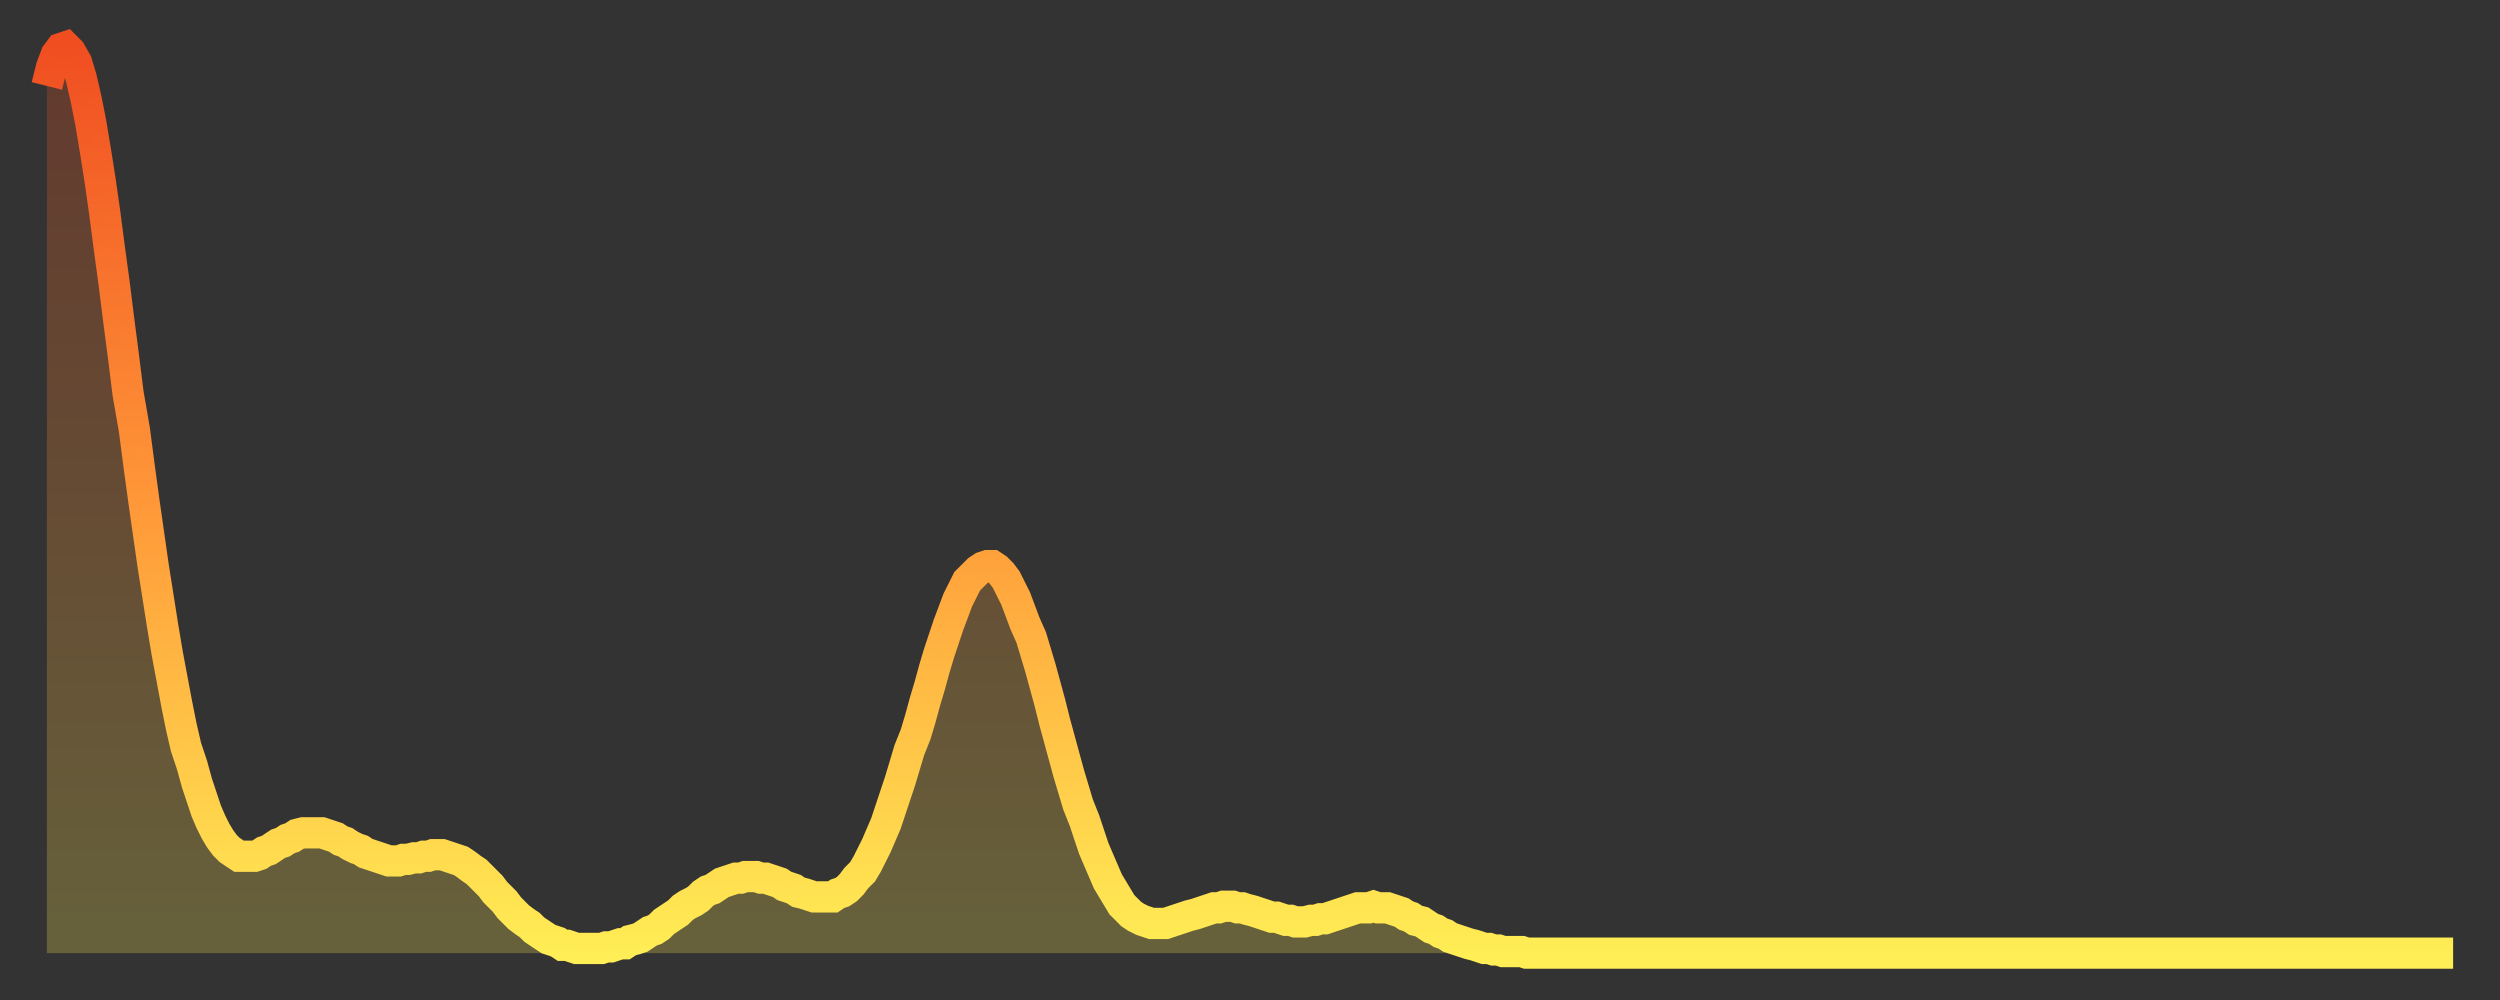
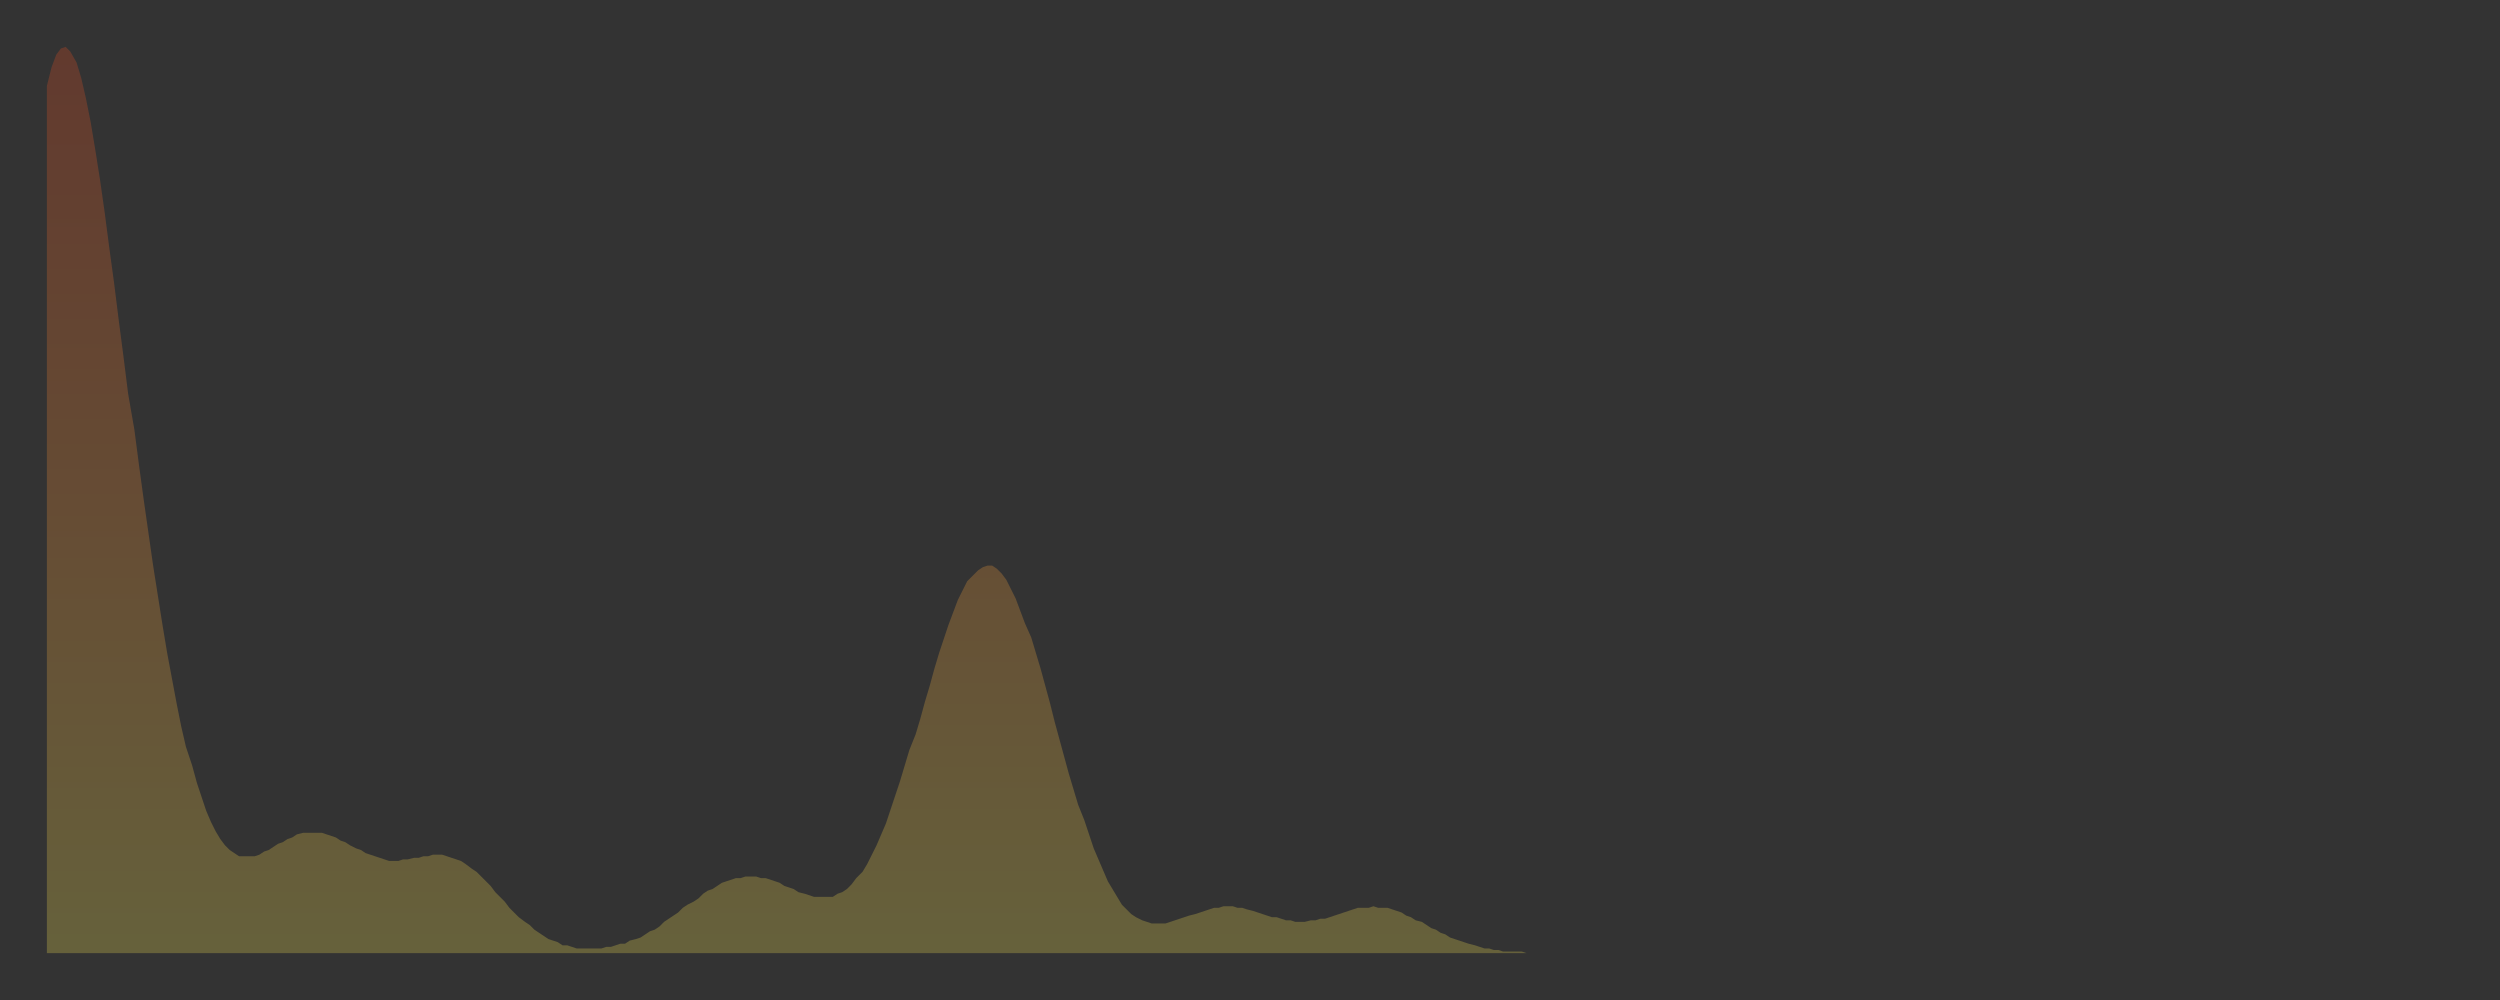
<svg xmlns="http://www.w3.org/2000/svg" baseProfile="full" height="64" version="1.1" width="160">
  <rect width="100%" height="100%" fill="#333333" stroke="none" />
  <defs>
    <linearGradient id="id8593866" x1="0" x2="0" y1="0" y2="1">
      <stop offset="0%" stop-color="#f04e21" />
      <stop offset="50%" stop-color="#ff9738" />
      <stop offset="100%" stop-color="#ffee55" />
    </linearGradient>
  </defs>
  <g transform="translate(3,3)">
    <g>
-       <path d="M 0.0 2.5 0.3 1.3 0.6 0.5 0.9 0.1 1.2 0.0 1.5 0.3 1.9 1.0 2.2 2.0 2.5 3.3 2.8 4.8 3.1 6.6 3.4 8.5 3.7 10.6 4.0 12.9 4.3 15.1 4.6 17.5 4.9 19.8 5.2 22.2 5.6 24.5 5.9 26.8 6.2 29.0 6.5 31.1 6.8 33.2 7.1 35.1 7.4 37.0 7.7 38.8 8.0 40.4 8.3 42.0 8.6 43.5 8.9 44.8 9.3 46.0 9.6 47.1 9.9 48.0 10.2 48.9 10.5 49.6 10.8 50.2 11.1 50.7 11.4 51.1 11.7 51.4 12.0 51.6 12.3 51.8 12.7 51.8 13.0 51.8 13.3 51.8 13.6 51.7 13.9 51.5 14.2 51.4 14.5 51.2 14.8 51.0 15.1 50.9 15.4 50.7 15.7 50.6 16.0 50.4 16.4 50.3 16.7 50.3 17.0 50.3 17.3 50.3 17.6 50.3 17.9 50.4 18.2 50.5 18.5 50.6 18.8 50.8 19.1 50.9 19.4 51.1 19.8 51.3 20.1 51.4 20.4 51.6 20.7 51.7 21.0 51.8 21.3 51.9 21.6 52.0 21.9 52.1 22.2 52.1 22.5 52.1 22.8 52.0 23.1 52.0 23.5 51.9 23.8 51.9 24.1 51.8 24.4 51.8 24.7 51.7 25.0 51.7 25.3 51.7 25.6 51.8 25.9 51.9 26.2 52.0 26.5 52.1 26.8 52.3 27.2 52.6 27.5 52.8 27.8 53.1 28.1 53.4 28.4 53.7 28.7 54.1 29.0 54.4 29.3 54.7 29.6 55.1 29.9 55.4 30.2 55.7 30.6 56.0 30.9 56.2 31.2 56.5 31.5 56.7 31.8 56.9 32.1 57.1 32.4 57.2 32.7 57.3 33.0 57.5 33.3 57.5 33.6 57.6 33.9 57.7 34.3 57.7 34.6 57.7 34.9 57.7 35.2 57.7 35.5 57.7 35.8 57.6 36.1 57.6 36.4 57.5 36.7 57.4 37.0 57.4 37.3 57.2 37.7 57.1 38.0 57.0 38.3 56.8 38.6 56.6 38.9 56.5 39.2 56.3 39.5 56.0 39.8 55.8 40.1 55.6 40.4 55.4 40.7 55.1 41.0 54.9 41.4 54.7 41.7 54.5 42.0 54.2 42.3 54.0 42.6 53.9 42.9 53.7 43.2 53.5 43.5 53.4 43.8 53.3 44.1 53.2 44.4 53.2 44.7 53.1 45.1 53.1 45.4 53.1 45.7 53.2 46.0 53.2 46.3 53.3 46.6 53.4 46.9 53.5 47.2 53.7 47.5 53.8 47.8 53.9 48.1 54.1 48.5 54.2 48.8 54.3 49.1 54.4 49.4 54.4 49.7 54.4 50.0 54.4 50.3 54.4 50.6 54.2 50.9 54.1 51.2 53.9 51.5 53.6 51.8 53.2 52.2 52.8 52.5 52.3 52.8 51.7 53.1 51.1 53.4 50.4 53.7 49.7 54.0 48.8 54.3 47.9 54.6 47.0 54.9 46.0 55.2 45.0 55.6 44.0 55.9 43.0 56.2 41.9 56.5 40.9 56.8 39.8 57.1 38.8 57.4 37.9 57.7 37.0 58.0 36.2 58.3 35.4 58.6 34.8 58.9 34.2 59.3 33.8 59.6 33.5 59.9 33.3 60.2 33.2 60.5 33.2 60.8 33.4 61.1 33.7 61.4 34.1 61.7 34.7 62.0 35.3 62.3 36.1 62.6 36.9 63.0 37.8 63.3 38.8 63.6 39.8 63.9 40.9 64.2 42.0 64.5 43.2 64.8 44.3 65.1 45.4 65.4 46.5 65.7 47.5 66.0 48.5 66.4 49.5 66.7 50.4 67.0 51.3 67.3 52.0 67.6 52.7 67.9 53.4 68.2 53.9 68.5 54.4 68.8 54.9 69.1 55.2 69.4 55.5 69.7 55.7 70.1 55.9 70.4 56.0 70.7 56.1 71.0 56.1 71.3 56.1 71.6 56.1 71.9 56.0 72.2 55.9 72.5 55.8 72.8 55.7 73.1 55.6 73.5 55.5 73.8 55.4 74.1 55.3 74.4 55.2 74.7 55.1 75.0 55.1 75.3 55.0 75.6 55.0 75.9 55.0 76.2 55.1 76.5 55.1 76.8 55.2 77.2 55.3 77.5 55.4 77.8 55.5 78.1 55.6 78.4 55.7 78.7 55.7 79.0 55.8 79.3 55.9 79.6 55.9 79.9 56.0 80.2 56.0 80.5 56.0 80.9 55.9 81.2 55.9 81.5 55.8 81.8 55.8 82.1 55.7 82.4 55.6 82.7 55.5 83.0 55.4 83.3 55.3 83.6 55.2 83.9 55.1 84.3 55.1 84.6 55.1 84.9 55.0 85.2 55.1 85.5 55.1 85.8 55.1 86.1 55.2 86.4 55.3 86.7 55.4 87.0 55.6 87.3 55.7 87.6 55.9 88.0 56.0 88.3 56.2 88.6 56.4 88.9 56.5 89.2 56.7 89.5 56.8 89.8 57.0 90.1 57.1 90.4 57.2 90.7 57.3 91.0 57.4 91.4 57.5 91.7 57.6 92.0 57.7 92.3 57.7 92.6 57.8 92.9 57.8 93.2 57.9 93.5 57.9 93.8 57.9 94.1 57.9 94.4 57.9 94.7 58.0 95.1 58.0 95.4 58.0 95.7 58.0 96.0 58.0 96.3 58.0 96.6 58.0 96.9 58.0 97.2 58.0 97.5 58.0 97.8 58.0 98.1 58.0 98.4 58.0 98.8 58.0 99.1 58.0 99.4 58.0 99.7 58.0 100.0 58.0 100.3 58.0 100.6 58.0 100.9 58.0 101.2 58.0 101.5 58.0 101.8 58.0 102.2 58.0 102.5 58.0 102.8 58.0 103.1 58.0 103.4 58.0 103.7 58.0 104.0 58.0 104.3 58.0 104.6 58.0 104.9 58.0 105.2 58.0 105.5 58.0 105.9 58.0 106.2 58.0 106.5 58.0 106.8 58.0 107.1 58.0 107.4 58.0 107.7 58.0 108.0 58.0 108.3 58.0 108.6 58.0 108.9 58.0 109.3 58.0 109.6 58.0 109.9 58.0 110.2 58.0 110.5 58.0 110.8 58.0 111.1 58.0 111.4 58.0 111.7 58.0 112.0 58.0 112.3 58.0 112.6 58.0 113.0 58.0 113.3 58.0 113.6 58.0 113.9 58.0 114.2 58.0 114.5 58.0 114.8 58.0 115.1 58.0 115.4 58.0 115.7 58.0 116.0 58.0 116.3 58.0 116.7 58.0 117.0 58.0 117.3 58.0 117.6 58.0 117.9 58.0 118.2 58.0 118.5 58.0 118.8 58.0 119.1 58.0 119.4 58.0 119.7 58.0 120.1 58.0 120.4 58.0 120.7 58.0 121.0 58.0 121.3 58.0 121.6 58.0 121.9 58.0 122.2 58.0 122.5 58.0 122.8 58.0 123.1 58.0 123.4 58.0 123.8 58.0 124.1 58.0 124.4 58.0 124.7 58.0 125.0 58.0 125.3 58.0 125.6 58.0 125.9 58.0 126.2 58.0 126.5 58.0 126.8 58.0 127.2 58.0 127.5 58.0 127.8 58.0 128.1 58.0 128.4 58.0 128.7 58.0 129.0 58.0 129.3 58.0 129.6 58.0 129.9 58.0 130.2 58.0 130.5 58.0 130.9 58.0 131.2 58.0 131.5 58.0 131.8 58.0 132.1 58.0 132.4 58.0 132.7 58.0 133.0 58.0 133.3 58.0 133.6 58.0 133.9 58.0 134.2 58.0 134.6 58.0 134.9 58.0 135.2 58.0 135.5 58.0 135.8 58.0 136.1 58.0 136.4 58.0 136.7 58.0 137.0 58.0 137.3 58.0 137.6 58.0 138.0 58.0 138.3 58.0 138.6 58.0 138.9 58.0 139.2 58.0 139.5 58.0 139.8 58.0 140.1 58.0 140.4 58.0 140.7 58.0 141.0 58.0 141.3 58.0 141.7 58.0 142.0 58.0 142.3 58.0 142.6 58.0 142.9 58.0 143.2 58.0 143.5 58.0 143.8 58.0 144.1 58.0 144.4 58.0 144.7 58.0 145.1 58.0 145.4 58.0 145.7 58.0 146.0 58.0 146.3 58.0 146.6 58.0 146.9 58.0 147.2 58.0 147.5 58.0 147.8 58.0 148.1 58.0 148.4 58.0 148.8 58.0 149.1 58.0 149.4 58.0 149.7 58.0 150.0 58.0 150.3 58.0 150.6 58.0 150.9 58.0 151.2 58.0 151.5 58.0 151.8 58.0 152.1 58.0 152.5 58.0 152.8 58.0 153.1 58.0 153.4 58.0 153.7 58.0 154.0 58.0" fill="none" id="graph-curve" opacity="1" stroke="url(#id8593866)" stroke-width="2" />
      <path d="M 0 58 L 0.0 2.5 0.3 1.3 0.6 0.5 0.9 0.1 1.2 0.0 1.5 0.3 1.9 1.0 2.2 2.0 2.5 3.3 2.8 4.8 3.1 6.6 3.4 8.5 3.7 10.6 4.0 12.9 4.3 15.1 4.6 17.5 4.9 19.8 5.2 22.2 5.6 24.5 5.9 26.8 6.2 29.0 6.5 31.1 6.8 33.2 7.1 35.1 7.4 37.0 7.7 38.8 8.0 40.4 8.3 42.0 8.6 43.5 8.9 44.8 9.3 46.0 9.6 47.1 9.9 48.0 10.2 48.9 10.5 49.6 10.8 50.2 11.1 50.7 11.4 51.1 11.7 51.4 12.0 51.6 12.3 51.8 12.7 51.8 13.0 51.8 13.3 51.8 13.6 51.7 13.9 51.5 14.2 51.4 14.5 51.2 14.8 51.0 15.1 50.9 15.4 50.7 15.7 50.6 16.0 50.4 16.4 50.3 16.7 50.3 17.0 50.3 17.3 50.3 17.6 50.3 17.9 50.4 18.2 50.5 18.5 50.6 18.8 50.8 19.1 50.9 19.4 51.1 19.8 51.3 20.1 51.4 20.4 51.6 20.7 51.7 21.0 51.8 21.3 51.9 21.6 52.0 21.9 52.1 22.2 52.1 22.5 52.1 22.8 52.0 23.1 52.0 23.5 51.9 23.8 51.9 24.1 51.8 24.4 51.8 24.7 51.7 25.0 51.7 25.3 51.7 25.6 51.8 25.9 51.9 26.2 52.0 26.5 52.1 26.8 52.3 27.2 52.6 27.5 52.8 27.8 53.1 28.1 53.4 28.4 53.7 28.7 54.1 29.0 54.4 29.3 54.7 29.6 55.1 29.9 55.4 30.2 55.7 30.6 56.0 30.9 56.2 31.2 56.5 31.5 56.7 31.8 56.9 32.1 57.1 32.4 57.2 32.7 57.3 33.0 57.5 33.3 57.5 33.6 57.6 33.9 57.7 34.3 57.7 34.6 57.7 34.9 57.7 35.2 57.7 35.5 57.7 35.8 57.6 36.1 57.6 36.4 57.5 36.7 57.4 37.0 57.4 37.3 57.2 37.7 57.1 38.0 57.0 38.3 56.8 38.6 56.6 38.9 56.5 39.2 56.3 39.5 56.0 39.8 55.8 40.1 55.6 40.4 55.4 40.7 55.1 41.0 54.9 41.4 54.7 41.7 54.5 42.0 54.2 42.3 54.0 42.6 53.9 42.9 53.7 43.2 53.5 43.5 53.4 43.8 53.3 44.1 53.2 44.4 53.2 44.7 53.1 45.1 53.1 45.4 53.1 45.7 53.2 46.0 53.2 46.3 53.3 46.6 53.4 46.9 53.5 47.2 53.7 47.5 53.8 47.8 53.9 48.1 54.1 48.5 54.2 48.8 54.3 49.1 54.4 49.4 54.4 49.7 54.4 50.0 54.4 50.3 54.4 50.6 54.2 50.9 54.1 51.2 53.9 51.5 53.6 51.8 53.2 52.2 52.8 52.5 52.3 52.8 51.7 53.1 51.1 53.4 50.4 53.7 49.7 54.0 48.8 54.3 47.9 54.6 47.0 54.9 46.0 55.2 45.0 55.6 44.0 55.9 43.0 56.2 41.9 56.5 40.9 56.8 39.8 57.1 38.8 57.4 37.9 57.7 37.0 58.0 36.2 58.3 35.4 58.6 34.8 58.9 34.2 59.3 33.8 59.6 33.5 59.9 33.3 60.2 33.2 60.5 33.2 60.8 33.4 61.1 33.7 61.4 34.1 61.7 34.7 62.0 35.3 62.3 36.1 62.6 36.9 63.0 37.8 63.3 38.8 63.6 39.8 63.9 40.9 64.2 42.0 64.5 43.2 64.8 44.3 65.1 45.4 65.4 46.5 65.7 47.5 66.0 48.5 66.4 49.5 66.7 50.4 67.0 51.3 67.3 52.0 67.6 52.7 67.9 53.4 68.2 53.9 68.5 54.4 68.8 54.9 69.1 55.2 69.4 55.5 69.7 55.7 70.1 55.9 70.4 56.0 70.7 56.1 71.0 56.1 71.3 56.1 71.6 56.1 71.9 56.0 72.2 55.9 72.5 55.8 72.8 55.7 73.1 55.6 73.5 55.5 73.8 55.4 74.1 55.3 74.4 55.2 74.7 55.1 75.0 55.1 75.3 55.0 75.6 55.0 75.9 55.0 76.2 55.1 76.5 55.1 76.8 55.2 77.2 55.3 77.5 55.4 77.8 55.5 78.1 55.6 78.4 55.7 78.7 55.7 79.0 55.8 79.3 55.9 79.6 55.9 79.9 56.0 80.2 56.0 80.5 56.0 80.9 55.9 81.2 55.9 81.5 55.8 81.8 55.8 82.1 55.7 82.4 55.6 82.7 55.5 83.0 55.4 83.3 55.3 83.6 55.2 83.9 55.1 84.3 55.1 84.6 55.1 84.9 55.0 85.2 55.1 85.5 55.1 85.8 55.1 86.1 55.2 86.4 55.3 86.7 55.4 87.0 55.6 87.3 55.7 87.6 55.9 88.0 56.0 88.3 56.2 88.6 56.4 88.9 56.5 89.2 56.7 89.5 56.8 89.8 57.0 90.1 57.1 90.4 57.2 90.7 57.3 91.0 57.4 91.4 57.5 91.7 57.6 92.0 57.7 92.3 57.7 92.6 57.8 92.9 57.8 93.2 57.9 93.5 57.9 93.8 57.9 94.1 57.9 94.4 57.9 94.7 58.0 95.1 58.0 95.4 58.0 95.7 58.0 96.0 58.0 96.3 58.0 96.6 58.0 96.9 58.0 97.2 58.0 97.5 58.0 97.8 58.0 98.1 58.0 98.4 58.0 98.8 58.0 99.1 58.0 99.4 58.0 99.7 58.0 100.0 58.0 100.3 58.0 100.6 58.0 100.9 58.0 101.2 58.0 101.5 58.0 101.8 58.0 102.2 58.0 102.5 58.0 102.8 58.0 103.1 58.0 103.4 58.0 103.7 58.0 104.0 58.0 104.3 58.0 104.6 58.0 104.9 58.0 105.2 58.0 105.5 58.0 105.9 58.0 106.2 58.0 106.5 58.0 106.8 58.0 107.1 58.0 107.4 58.0 107.7 58.0 108.0 58.0 108.3 58.0 108.6 58.0 108.9 58.0 109.3 58.0 109.6 58.0 109.9 58.0 110.2 58.0 110.5 58.0 110.8 58.0 111.1 58.0 111.4 58.0 111.7 58.0 112.0 58.0 112.3 58.0 112.6 58.0 113.0 58.0 113.3 58.0 113.6 58.0 113.9 58.0 114.2 58.0 114.5 58.0 114.8 58.0 115.1 58.0 115.4 58.0 115.7 58.0 116.0 58.0 116.3 58.0 116.7 58.0 117.0 58.0 117.3 58.0 117.6 58.0 117.9 58.0 118.2 58.0 118.5 58.0 118.8 58.0 119.1 58.0 119.4 58.0 119.7 58.0 120.1 58.0 120.4 58.0 120.7 58.0 121.0 58.0 121.3 58.0 121.6 58.0 121.9 58.0 122.2 58.0 122.5 58.0 122.8 58.0 123.1 58.0 123.4 58.0 123.8 58.0 124.1 58.0 124.4 58.0 124.7 58.0 125.0 58.0 125.3 58.0 125.6 58.0 125.9 58.0 126.2 58.0 126.5 58.0 126.8 58.0 127.2 58.0 127.5 58.0 127.8 58.0 128.1 58.0 128.4 58.0 128.7 58.0 129.0 58.0 129.3 58.0 129.6 58.0 129.9 58.0 130.2 58.0 130.5 58.0 130.9 58.0 131.2 58.0 131.5 58.0 131.8 58.0 132.1 58.0 132.4 58.0 132.7 58.0 133.0 58.0 133.3 58.0 133.6 58.0 133.9 58.0 134.2 58.0 134.6 58.0 134.9 58.0 135.2 58.0 135.5 58.0 135.8 58.0 136.1 58.0 136.4 58.0 136.7 58.0 137.0 58.0 137.3 58.0 137.6 58.0 138.0 58.0 138.3 58.0 138.6 58.0 138.9 58.0 139.2 58.0 139.5 58.0 139.8 58.0 140.1 58.0 140.4 58.0 140.7 58.0 141.0 58.0 141.3 58.0 141.7 58.0 142.0 58.0 142.3 58.0 142.6 58.0 142.9 58.0 143.2 58.0 143.5 58.0 143.8 58.0 144.1 58.0 144.4 58.0 144.7 58.0 145.1 58.0 145.4 58.0 145.7 58.0 146.0 58.0 146.3 58.0 146.6 58.0 146.9 58.0 147.2 58.0 147.5 58.0 147.8 58.0 148.1 58.0 148.4 58.0 148.8 58.0 149.1 58.0 149.4 58.0 149.7 58.0 150.0 58.0 150.3 58.0 150.6 58.0 150.9 58.0 151.2 58.0 151.5 58.0 151.8 58.0 152.1 58.0 152.5 58.0 152.8 58.0 153.1 58.0 153.4 58.0 153.7 58.0 154.0 58.0 154 58" fill="url(#id8593866)" fill-opacity=".25" id="graph-shadow" />
    </g>
  </g>
</svg>